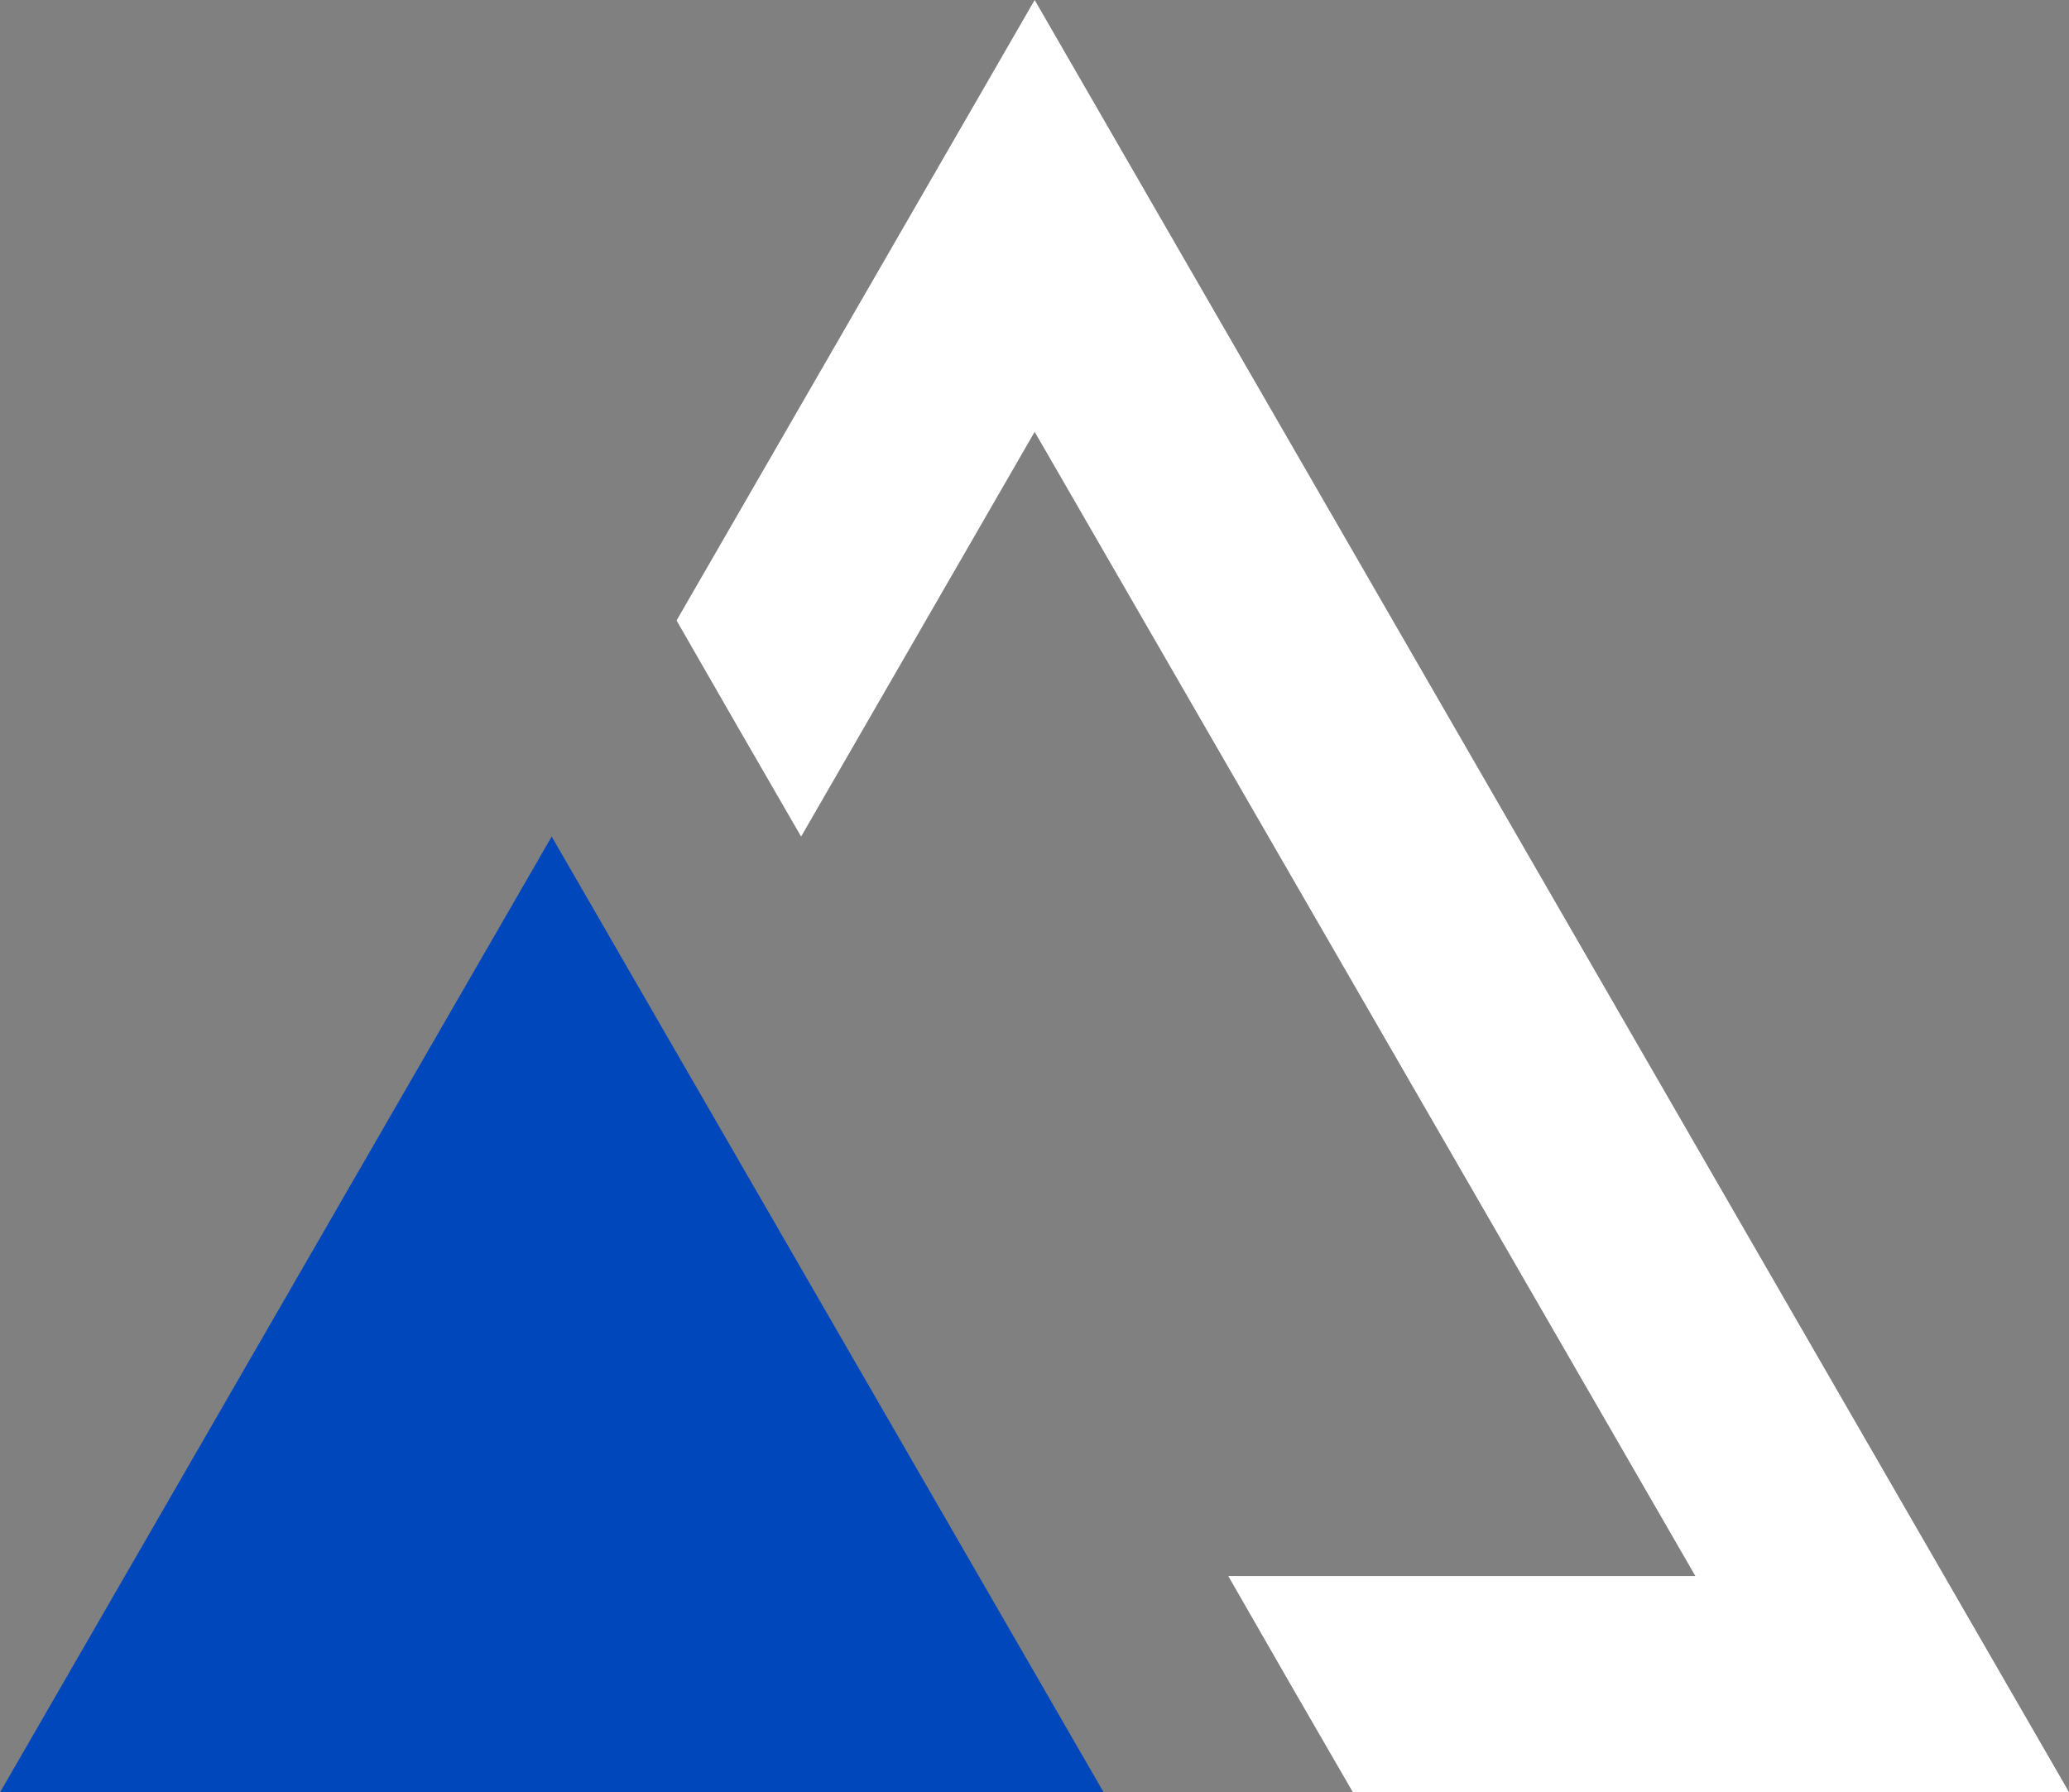
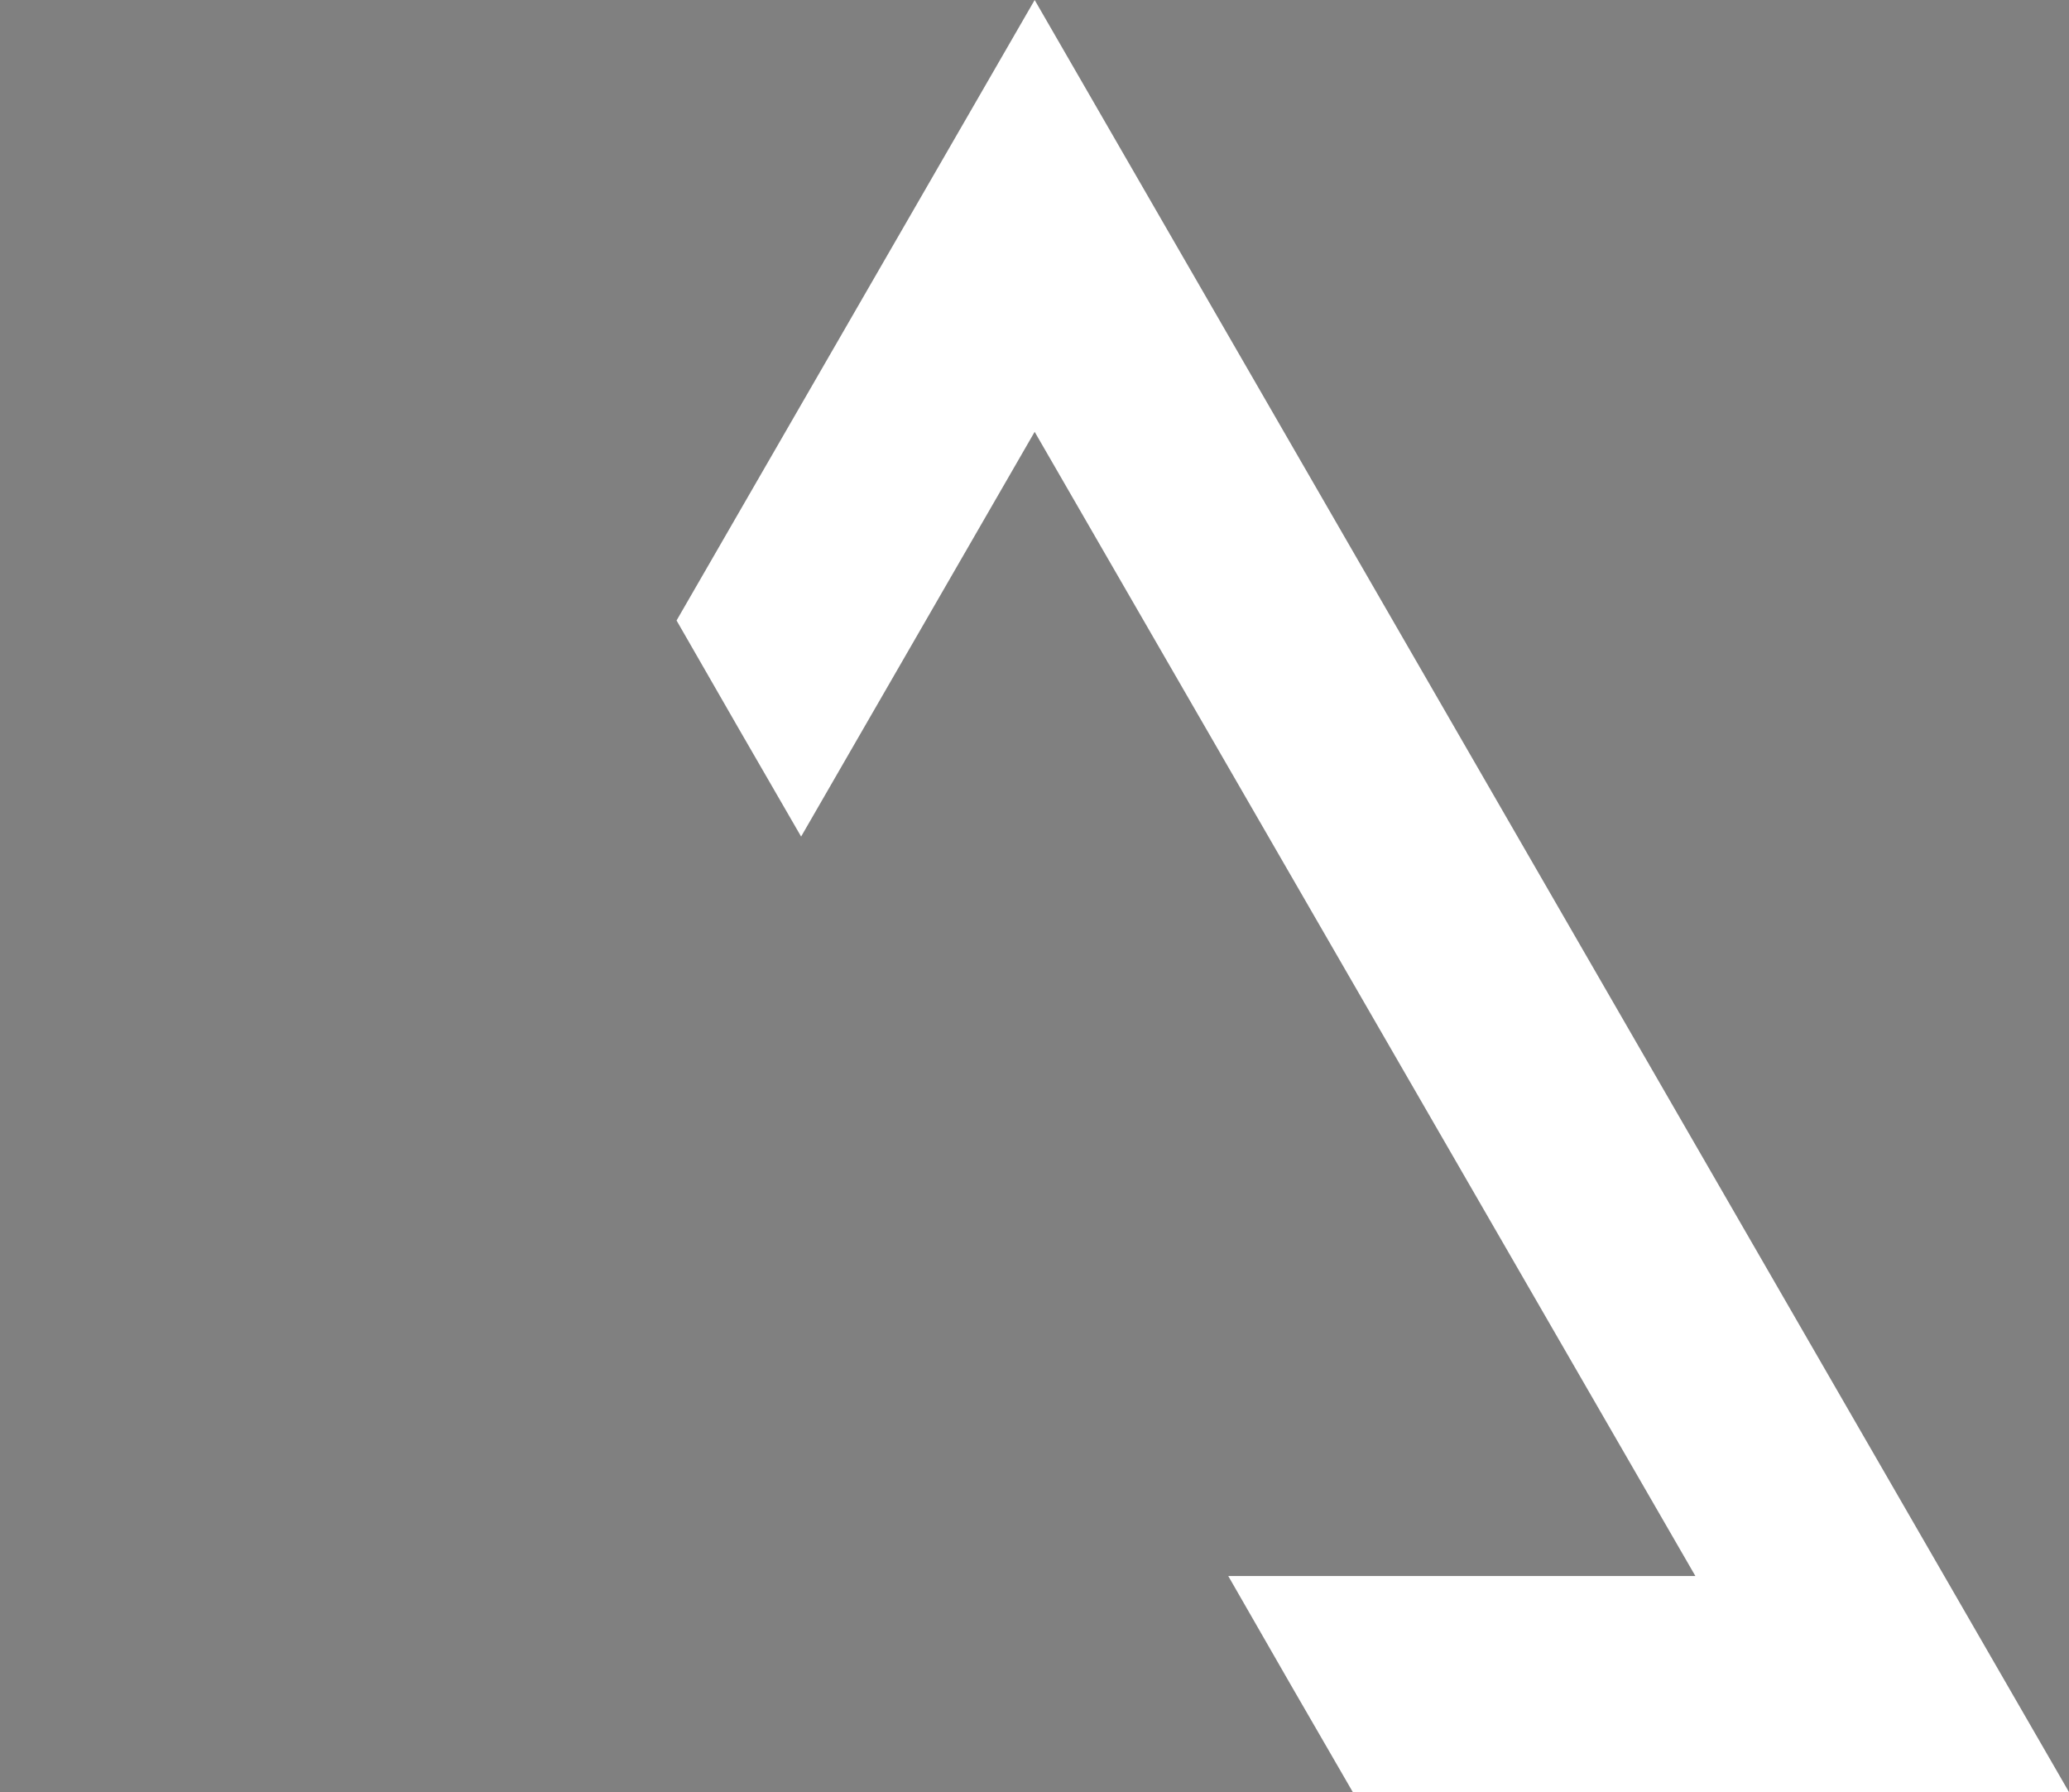
<svg xmlns="http://www.w3.org/2000/svg" id="Layer_1" data-name="Layer 1" viewBox="0 0 62.63 54.25">
  <rect x="0" y="0" width="62.63" height="54.25" fill="#808080" stroke="none" />
  <defs>
    <style>.cls-1{fill:#0047bb;}.cls-2{fill:#fff;}</style>
  </defs>
-   <polygon class="cls-1" points="0 54.25 33.41 54.25 16.7 25.32 0 54.25" />
  <polygon class="cls-2" points="31.32 0 20.48 18.78 22.36 22.05 24.25 25.32 31.32 13.07 51.32 47.7 37.18 47.7 39.07 50.99 40.95 54.24 62.63 54.24 31.32 0" />
</svg>